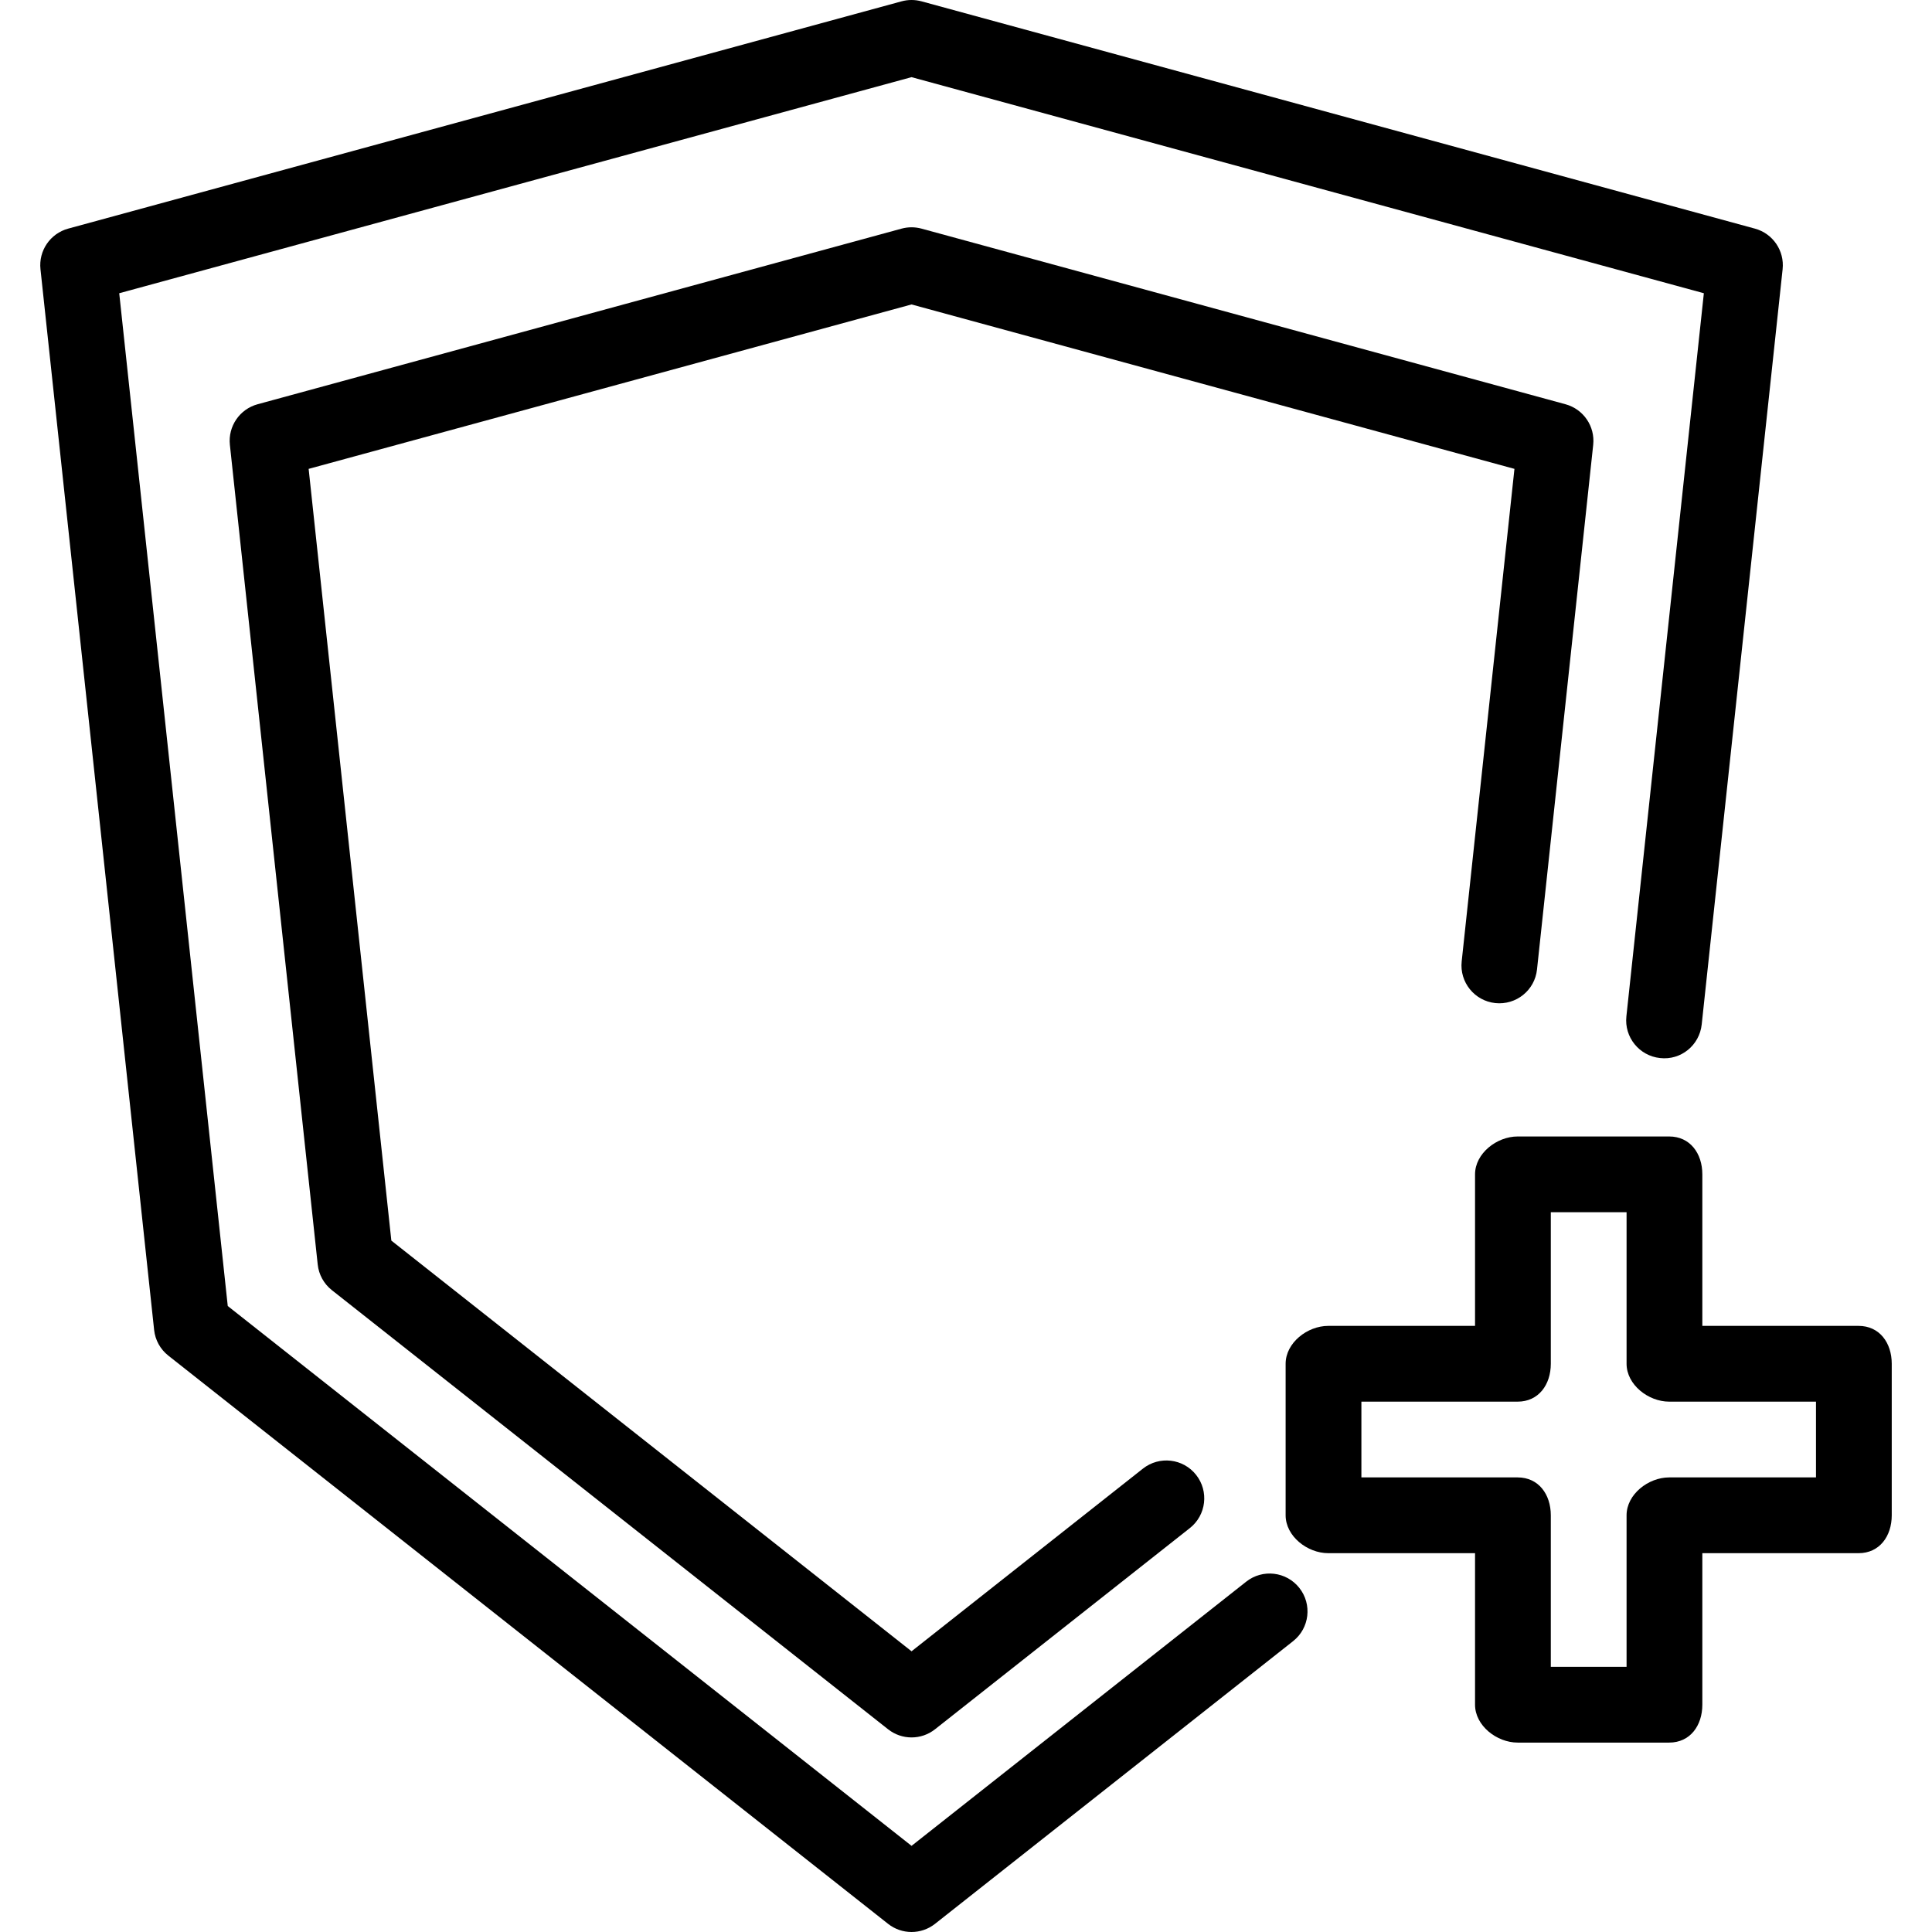
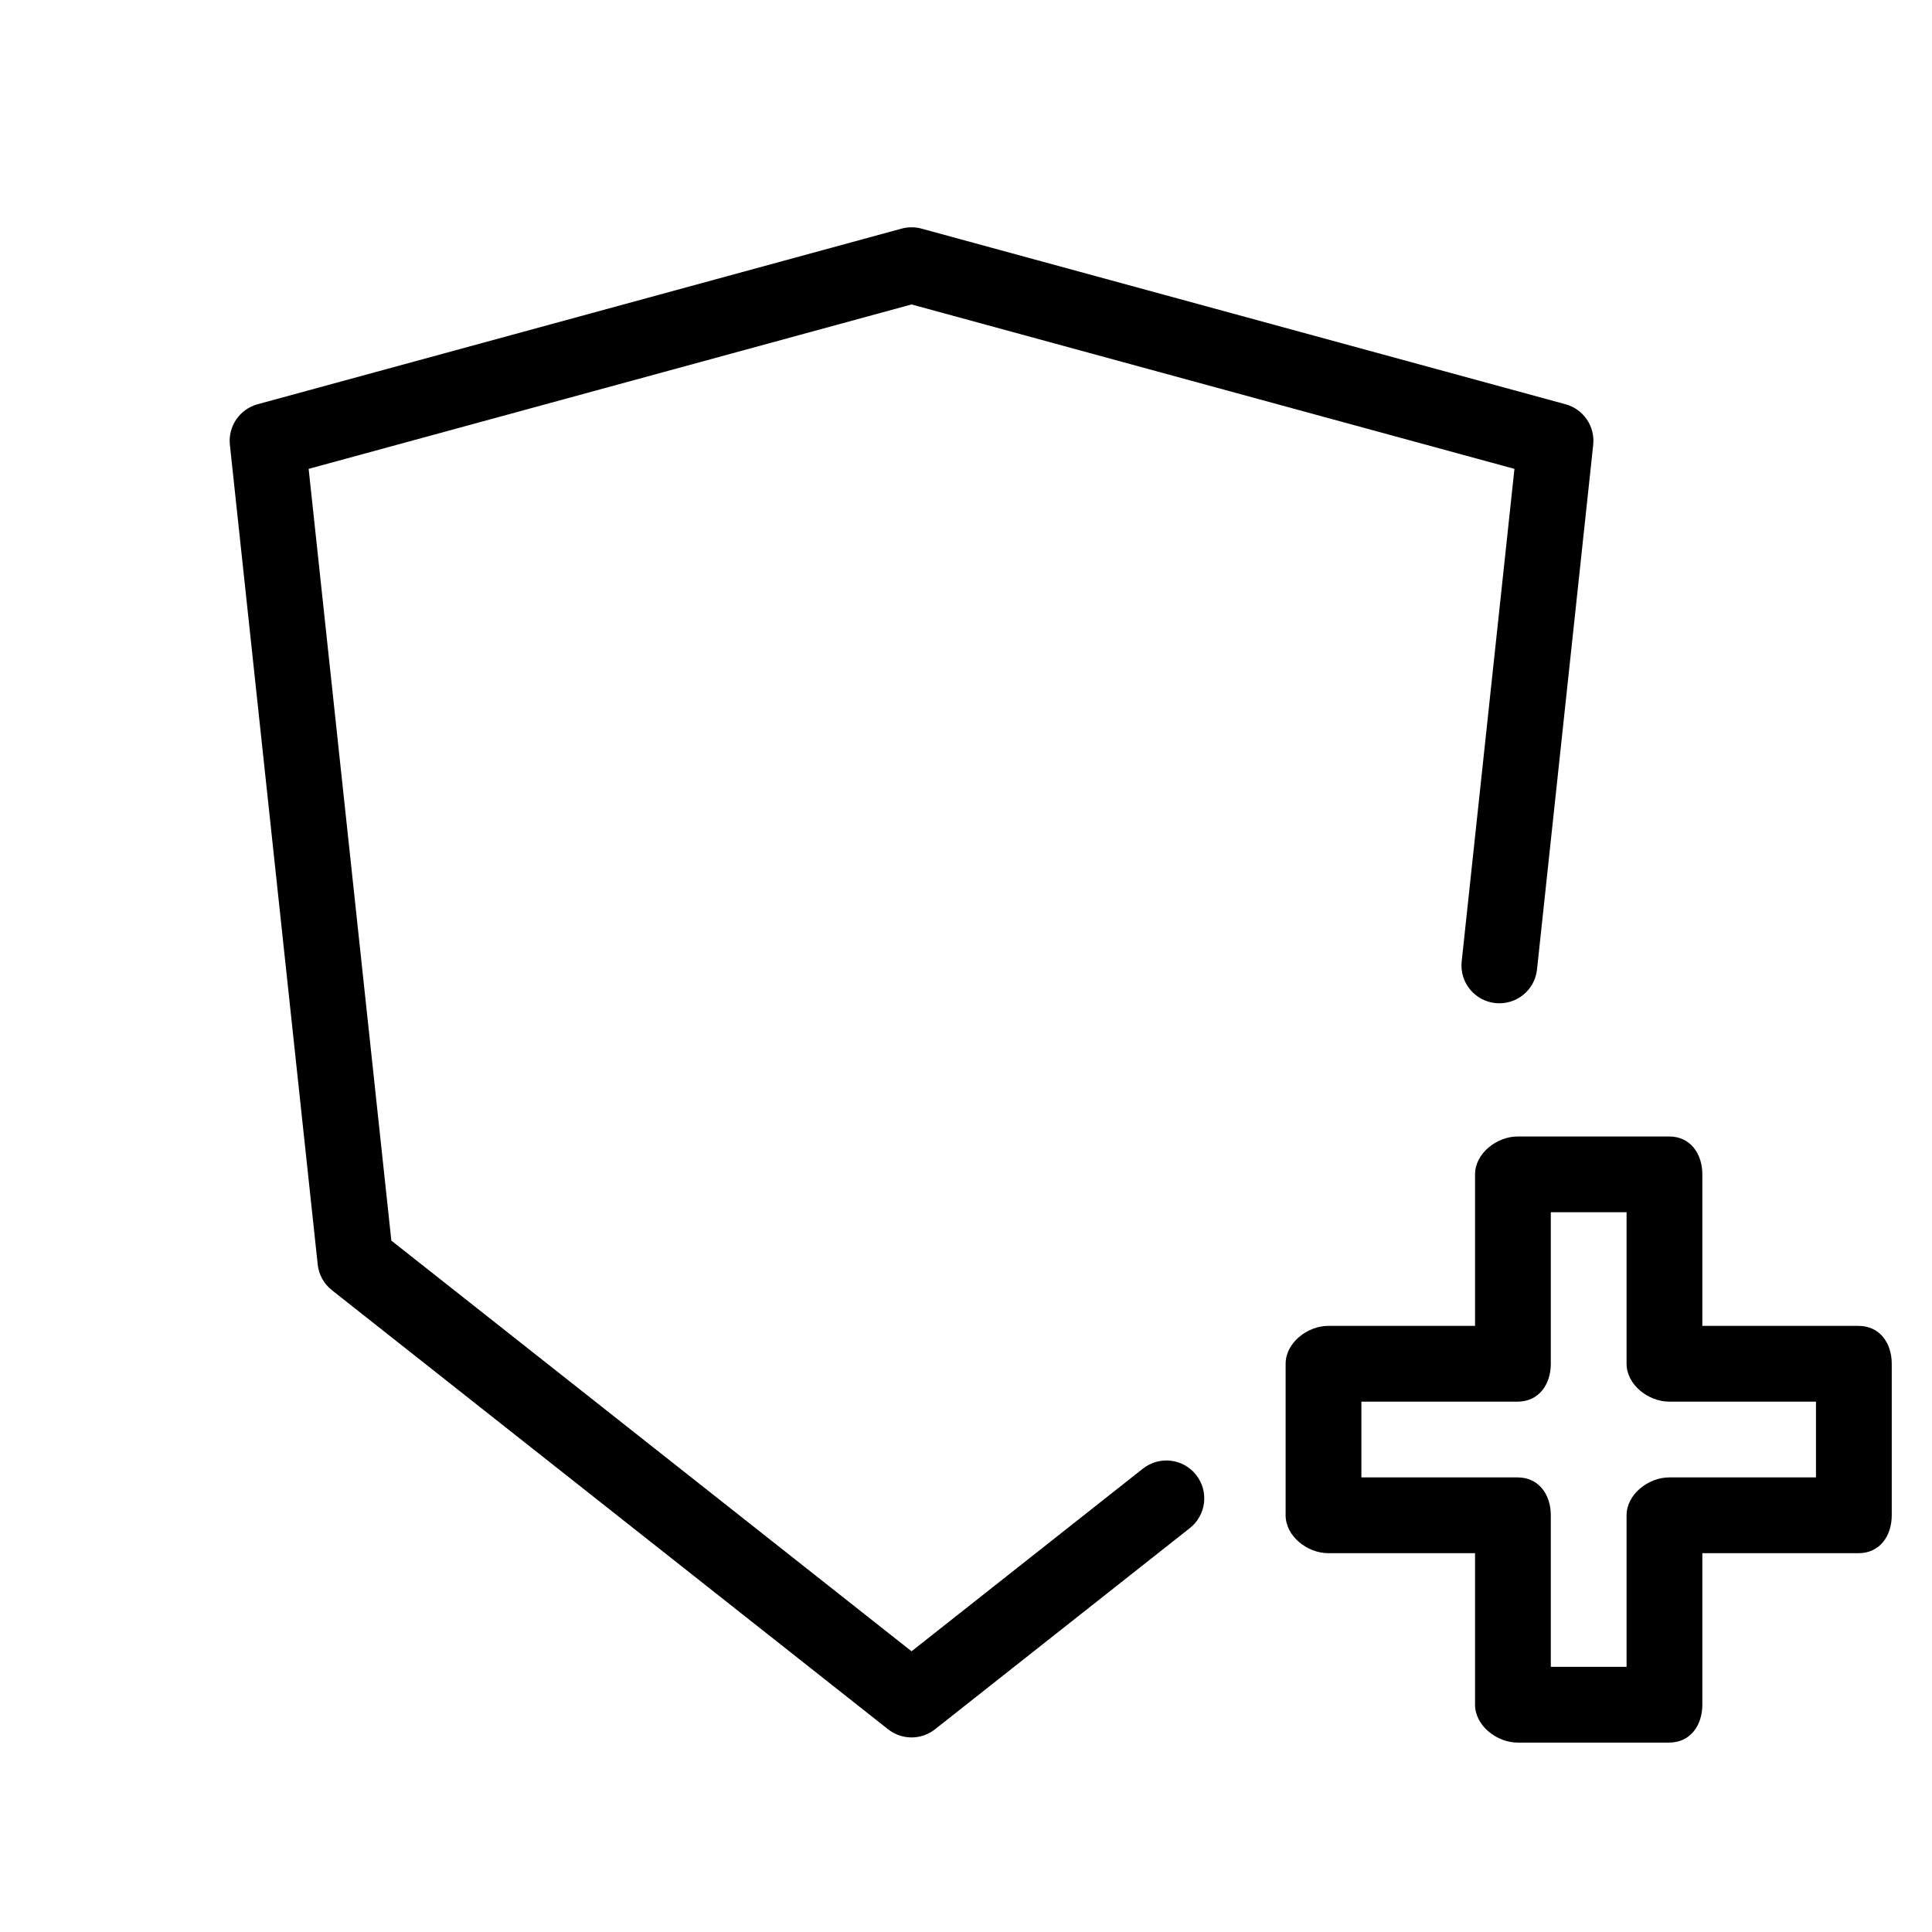
<svg xmlns="http://www.w3.org/2000/svg" fill="#000000" height="800px" width="800px" version="1.1" id="Layer_1" viewBox="0 0 512 512" xml:space="preserve">
  <g>
    <g>
-       <path d="M465.073,60.588L244.21,0.353c-1.735-0.471-3.549-0.471-5.284,0L18.063,60.588c-4.755,1.299-7.863,5.853-7.338,10.755    l30.118,281.098c0.284,2.686,1.642,5.137,3.76,6.809l190.745,150.588c1.823,1.441,4.019,2.162,6.221,2.162    c2.196,0,4.397-0.721,6.221-2.162l94.897-74.917c4.353-3.431,5.093-9.745,1.657-14.098c-3.441-4.358-9.745-5.098-14.098-1.657    l-88.676,70.005L60.357,346.108L31.597,77.711l209.971-57.265l209.971,57.265l-20.529,191.632    c-0.593,5.51,3.397,10.461,8.912,11.049c5.549,0.647,10.461-3.392,11.049-8.912l21.441-200.137    C472.936,66.441,469.828,61.887,465.073,60.588z" />
-     </g>
+       </g>
  </g>
  <g>
    <g>
      <path d="M414.877,107.132L244.21,60.588c-1.735-0.471-3.549-0.471-5.284,0L68.259,107.132c-4.755,1.299-7.863,5.853-7.338,10.755    l23.275,217.216c0.284,2.686,1.642,5.137,3.76,6.809l147.392,116.363c1.823,1.441,4.019,2.162,6.221,2.162    s4.397-0.721,6.221-2.162l67.534-53.319c4.353-3.431,5.093-9.745,1.657-14.098c-3.436-4.358-9.75-5.088-14.098-1.657    l-61.314,48.407L103.71,328.77L81.793,124.255l159.775-43.573l159.775,43.573L387.362,254.78    c-0.593,5.514,3.397,10.461,8.912,11.049c5.529,0.578,10.466-3.392,11.049-8.912l14.892-139.029    C422.74,112.985,419.632,108.431,414.877,107.132z" />
    </g>
  </g>
  <g>
    <g>
      <path d="M492.548,351.373h-41.412v-40.157c0-5.544-3.24-10.039-8.784-10.039h-40.157c-5.544,0-11.294,4.495-11.294,10.039v40.157    h-38.902c-5.544,0-11.294,4.495-11.294,10.039v40.157c0,5.544,5.75,10.039,11.294,10.039h38.902v40.157    c0,5.544,5.75,10.039,11.294,10.039h40.157c5.544,0,8.784-4.495,8.784-10.039v-40.157h41.412c5.544,0,8.784-4.495,8.784-10.039    v-40.157C501.333,355.868,498.093,351.373,492.548,351.373z M481.254,391.53h-38.902c-5.544,0-11.294,4.495-11.294,10.039v40.157    H410.98v-40.157c0-5.544-3.24-10.039-8.784-10.039h-41.412v-20.078h41.412c5.544,0,8.784-4.495,8.784-10.039v-40.157h20.078    v40.157c0,5.544,5.75,10.039,11.294,10.039h38.902V391.53z" />
    </g>
  </g>
</svg>